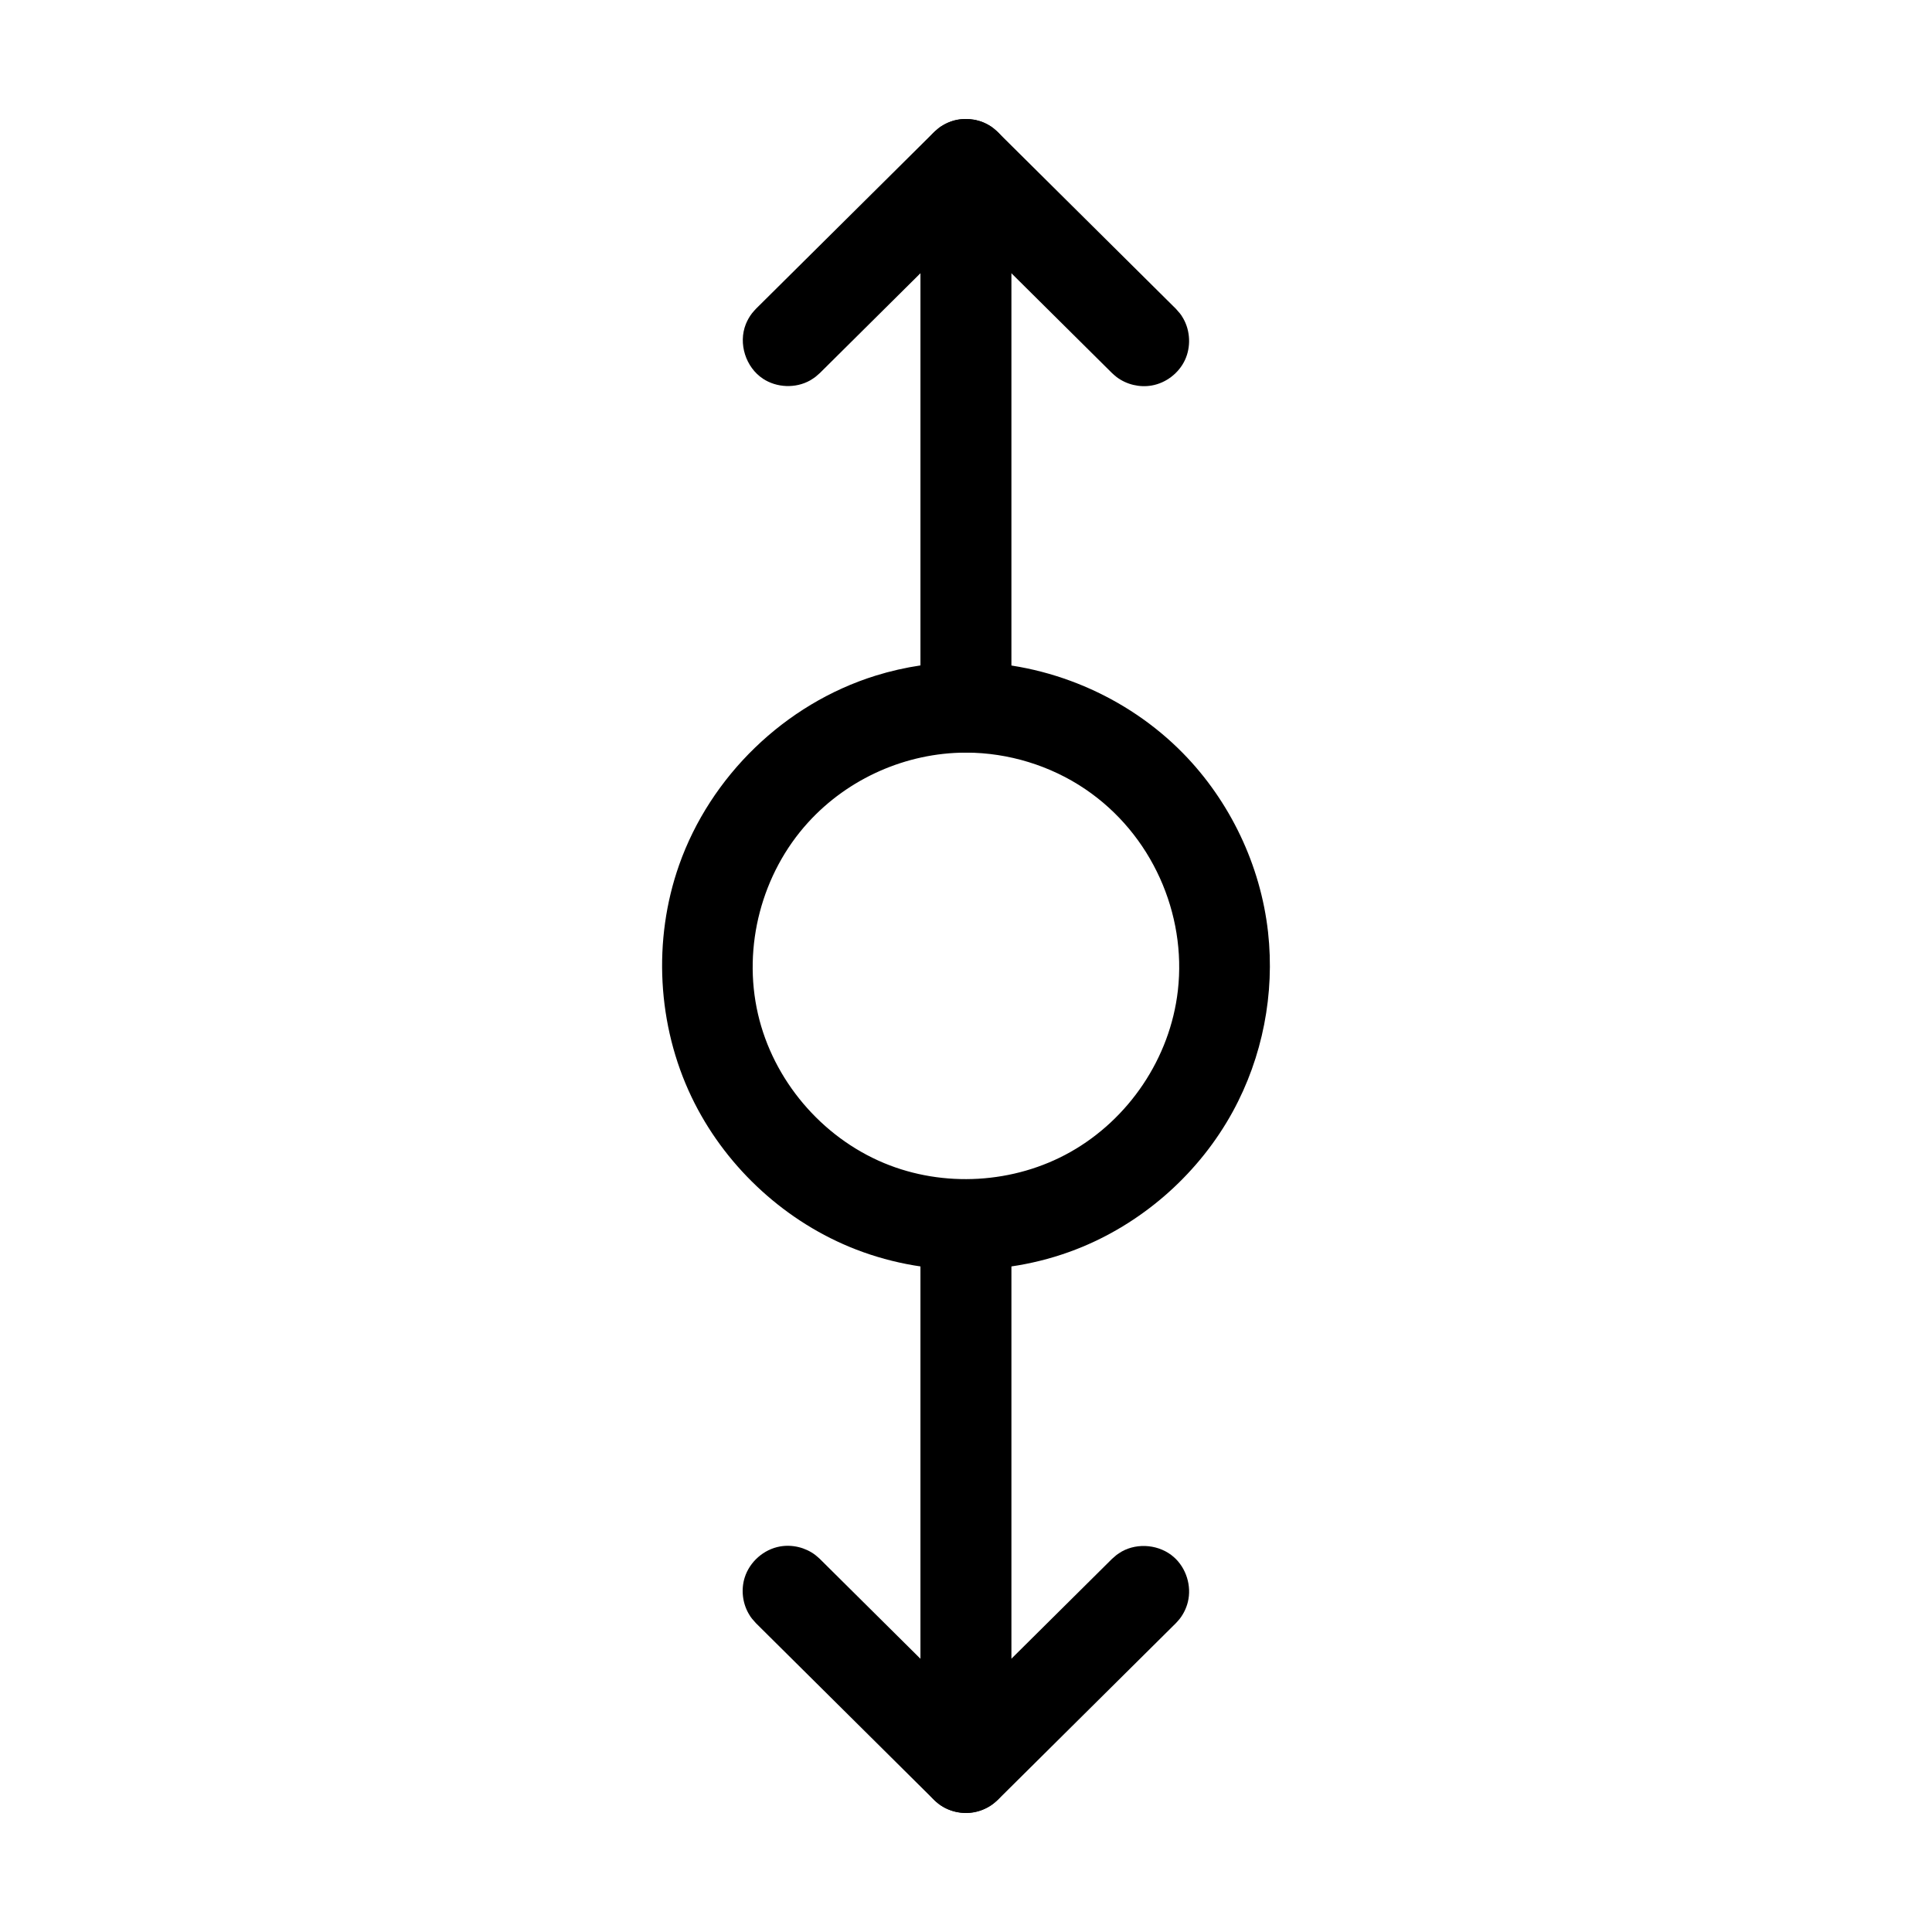
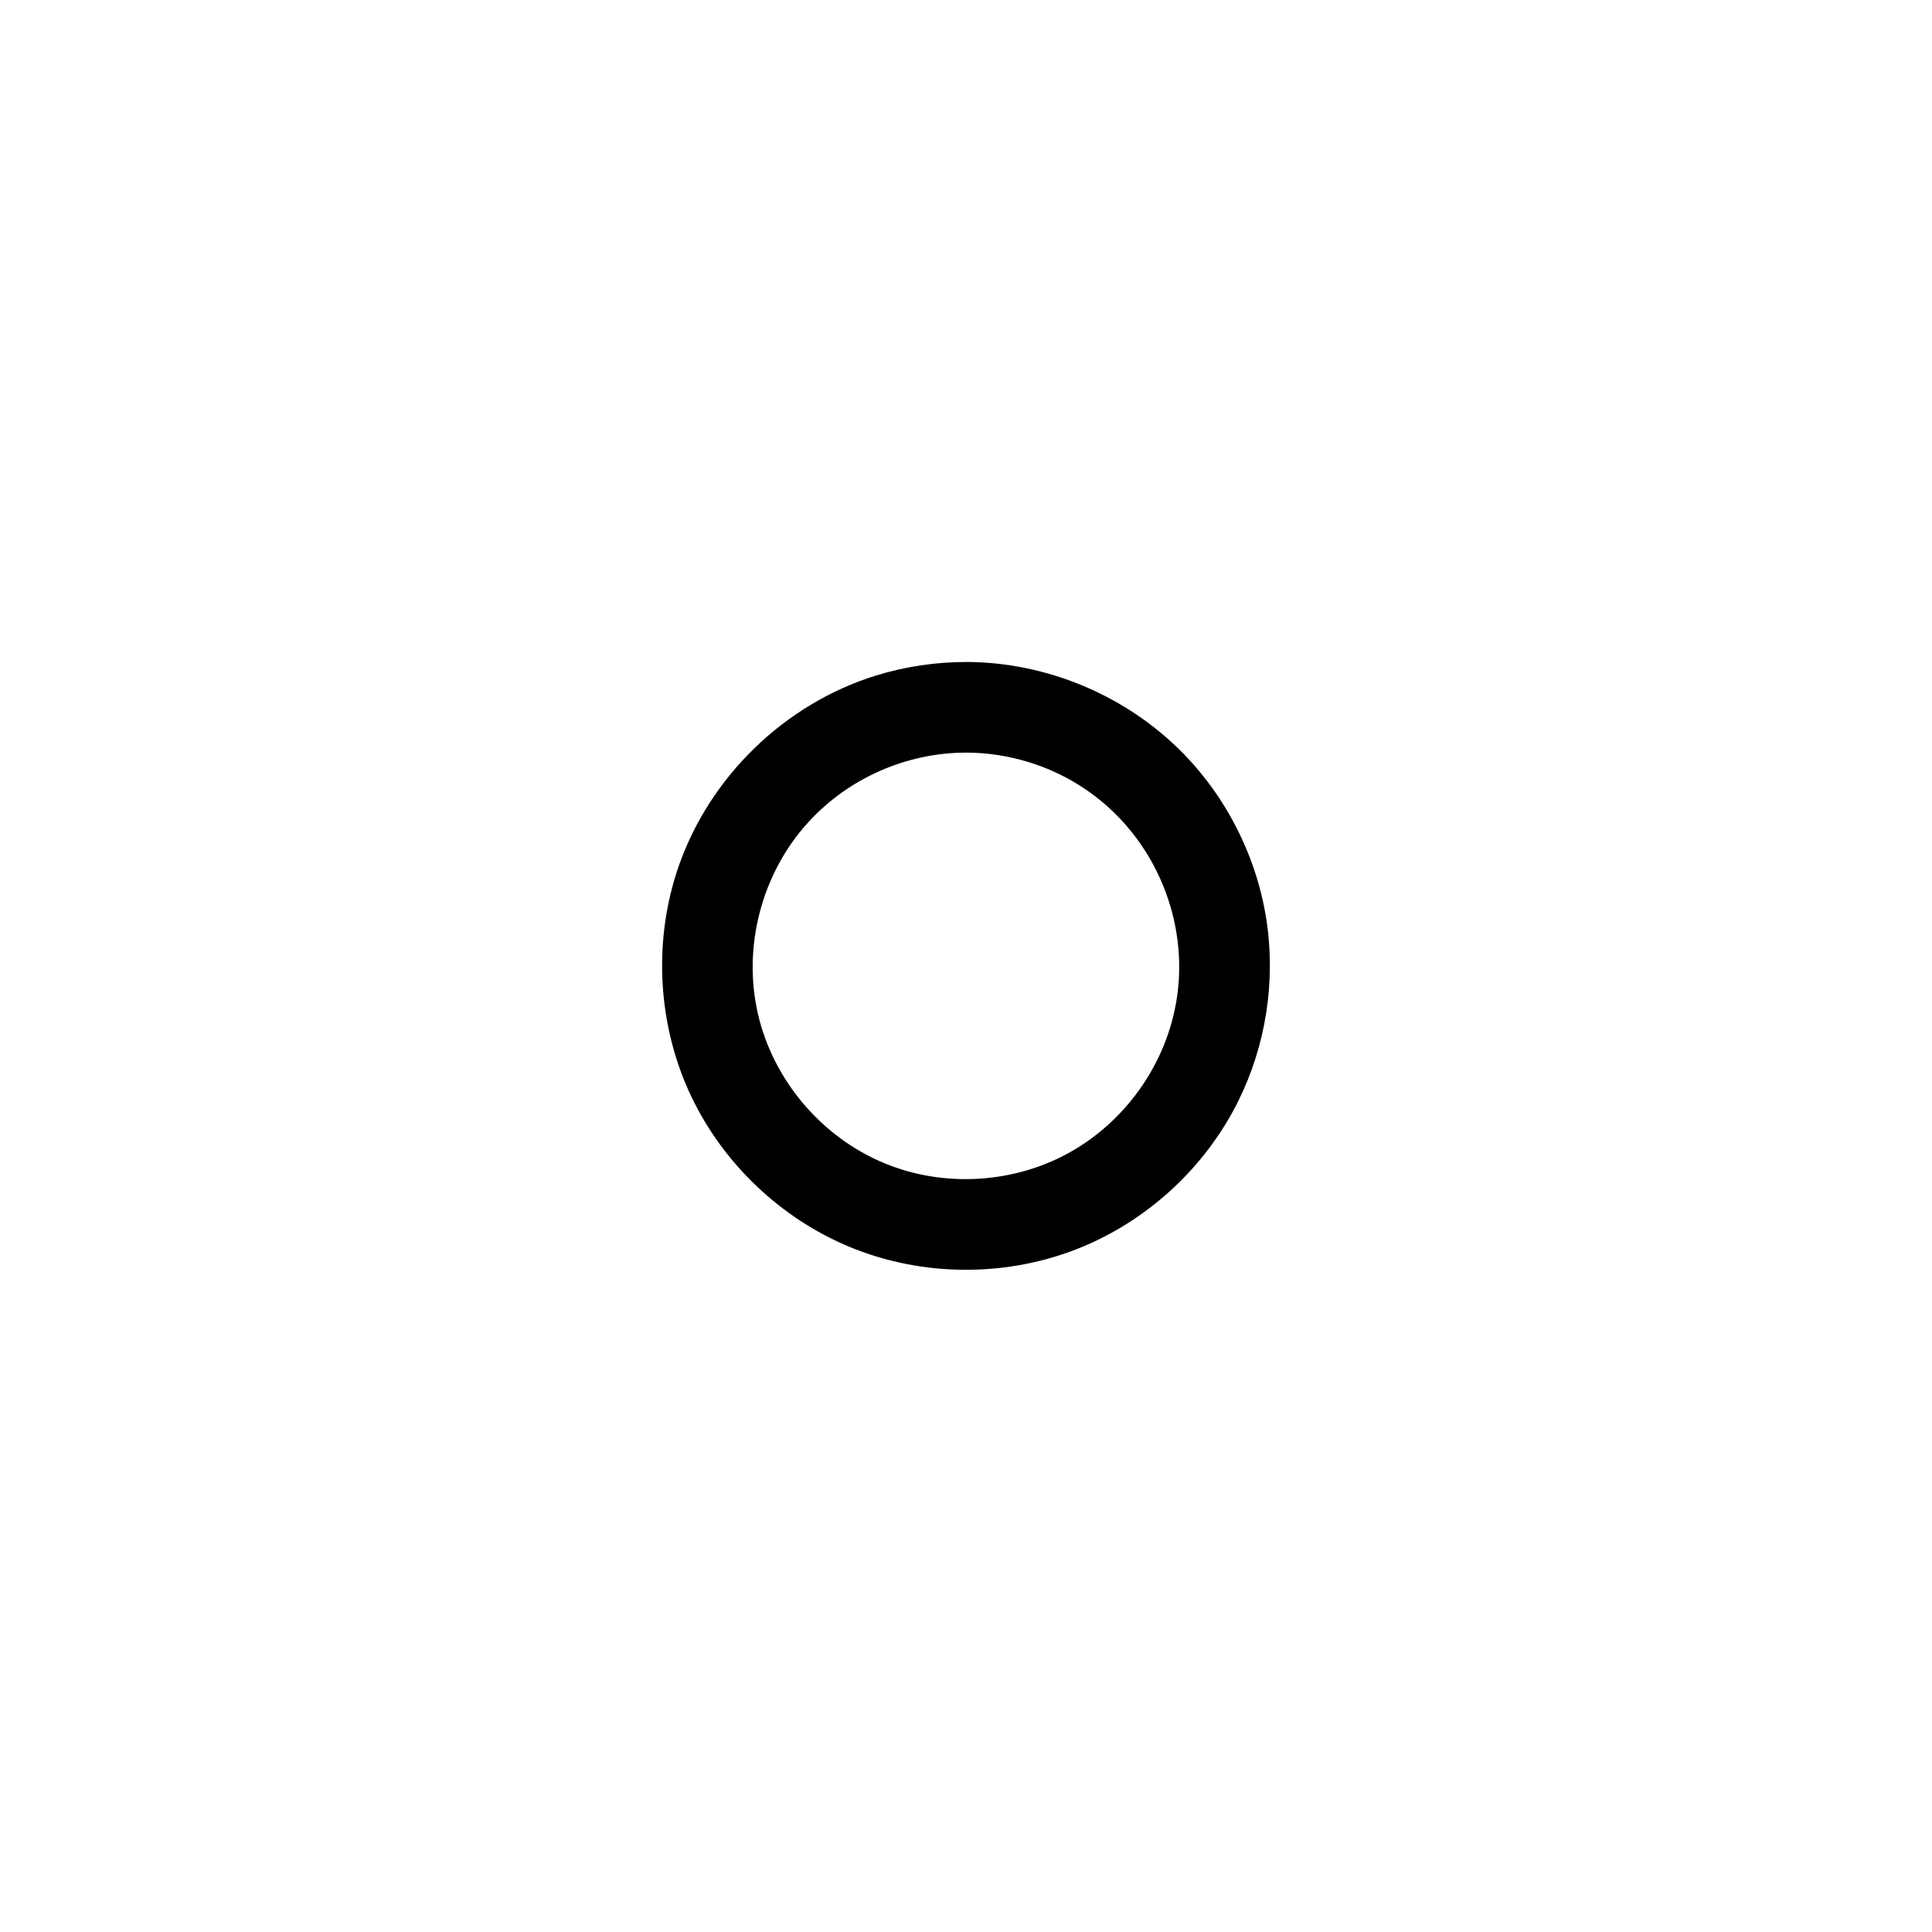
<svg xmlns="http://www.w3.org/2000/svg" fill="#000000" width="800px" height="800px" version="1.1" viewBox="144 144 512 512">
  <g fill-rule="evenodd">
-     <path d="m402.42 456.79c1.402 0.395 1.785 0.426 3.082 1.098 2.918 1.512 5.152 4.262 6.039 7.422 0.395 1.41 0.344 1.789 0.445 3.242v143.91c-0.039 0.555-0.039 1.105-0.113 1.656-0.684 4.914-4.684 9.203-9.664 10.141-3.266 0.625-6.769-0.191-9.434-2.191-0.445-0.328-0.84-0.723-1.258-1.082l-47.164-46.805c-0.957-1.094-1.266-1.328-1.984-2.598-1.621-2.852-2-6.375-1.02-9.512 1.309-4.176 5.043-7.477 9.371-8.242 3.238-0.57 6.684 0.258 9.309 2.231 0.438 0.328 0.828 0.719 1.242 1.074l26.691 26.492v-115.07l0.109-1.637c0.301-1.422 0.301-1.812 0.883-3.148 1.742-4.012 5.805-6.898 10.195-7.199 1.086-0.074 2.18 0.074 3.262 0.219z" />
-     <path d="m402.42 456.79c1.402 0.395 1.785 0.426 3.082 1.098 2.918 1.512 5.152 4.262 6.039 7.422 0.395 1.41 0.344 1.789 0.445 3.242v115.07l26.695-26.492 1.238-1.074c0.457-0.293 0.898-0.629 1.371-0.895 4.305-2.398 10.051-1.801 13.777 1.473 3.289 2.887 4.777 7.656 3.727 11.906-0.395 1.598-1.117 3.102-2.113 4.406-0.328 0.434-0.719 0.824-1.082 1.23l-47.164 46.805c-0.418 0.359-0.812 0.754-1.254 1.082-3.543 2.652-8.555 3.148-12.582 1.133-3.469-1.734-5.981-5.227-6.519-9.082-0.074-0.547-0.074-1.102-0.113-1.656v-143.91c0.102-1.453 0.051-1.832 0.445-3.242 1.332-4.742 5.801-8.398 10.746-8.738 1.086-0.074 2.18 0.074 3.262 0.219z" />
-     <path d="m401.05 175.57c0.547 0.086 1.102 0.133 1.641 0.258 1.082 0.254 2.121 0.652 3.094 1.188 1.297 0.719 1.535 1.027 2.648 1.992l47.164 46.801c0.961 1.094 1.266 1.328 1.984 2.598 1.895 3.336 2.051 7.582 0.426 11.043-1.633 3.461-5 6.047-8.777 6.711-3.238 0.574-6.684-0.254-9.309-2.231-0.438-0.328-0.828-0.715-1.238-1.074l-26.695-26.488v115.07l-0.109 1.637c-0.113 0.535-0.191 1.078-0.336 1.602-1.184 4.211-4.812 7.629-9.125 8.52-5.328 1.105-11.242-1.875-13.457-6.973-0.434-1.004-0.734-2.066-0.883-3.148-0.074-0.543-0.074-1.094-0.109-1.637v-143.91c0.102-1.473 0.051-1.855 0.457-3.281 1.195-4.231 4.918-7.688 9.316-8.52 1.082-0.203 2.199-0.184 3.309-0.16z" />
-     <path d="m402.21 175.73c1.426 0.375 1.816 0.395 3.141 1.059 2.984 1.492 5.266 4.254 6.18 7.461 0.402 1.426 0.355 1.812 0.453 3.281v143.91c-0.035 0.543-0.035 1.094-0.109 1.637-0.449 3.254-2.289 6.281-4.973 8.176-3.129 2.203-7.328 2.789-10.949 1.5-3.606-1.281-6.504-4.375-7.543-8.074-0.395-1.406-0.344-1.789-0.445-3.238v-115.07l-26.691 26.488-1.242 1.074c-0.457 0.301-0.898 0.629-1.371 0.895-3.824 2.137-8.82 1.945-12.477-0.473-4.543-3.008-6.59-9.297-4.531-14.461 0.41-1.02 0.953-1.977 1.617-2.848 0.328-0.434 0.719-0.816 1.082-1.23l47.164-46.801c1.113-0.961 1.352-1.273 2.648-1.992 1.453-0.797 3.074-1.297 4.734-1.445 1.098-0.102 2.203 0.031 3.309 0.16z" />
    <path d="m400.24 319.43c21.438 0.094 42.371 9.027 57.203 24.117 12.52 12.738 20.625 29.734 22.602 47.469 1.816 16.301-1.445 33.148-9.359 47.598-8.738 15.961-23.027 28.812-39.805 35.797-19.5 8.117-42.254 8.137-61.809 0-18.121-7.539-33.332-21.977-41.812-39.707-9.082-18.996-10.297-41.582-3.289-61.469 8.27-23.461 27.93-42.664 52.059-50.176 7.82-2.434 16.086-3.641 24.207-3.625zm-0.445 24.023c-15.547 0.066-30.926 6.719-41.668 18.535-12.211 13.434-17.402 32.801-13.25 50.773 4.016 17.375 16.707 32.512 33.422 39.473 15.742 6.551 34.43 5.481 49.352-2.93 15.422-8.691 26.438-24.797 28.496-42.809 2.324-20.285-6.848-41.414-24.582-53.395-9.199-6.215-20.281-9.605-31.41-9.652-0.121-0.004-0.246-0.004-0.363 0z" />
  </g>
</svg>